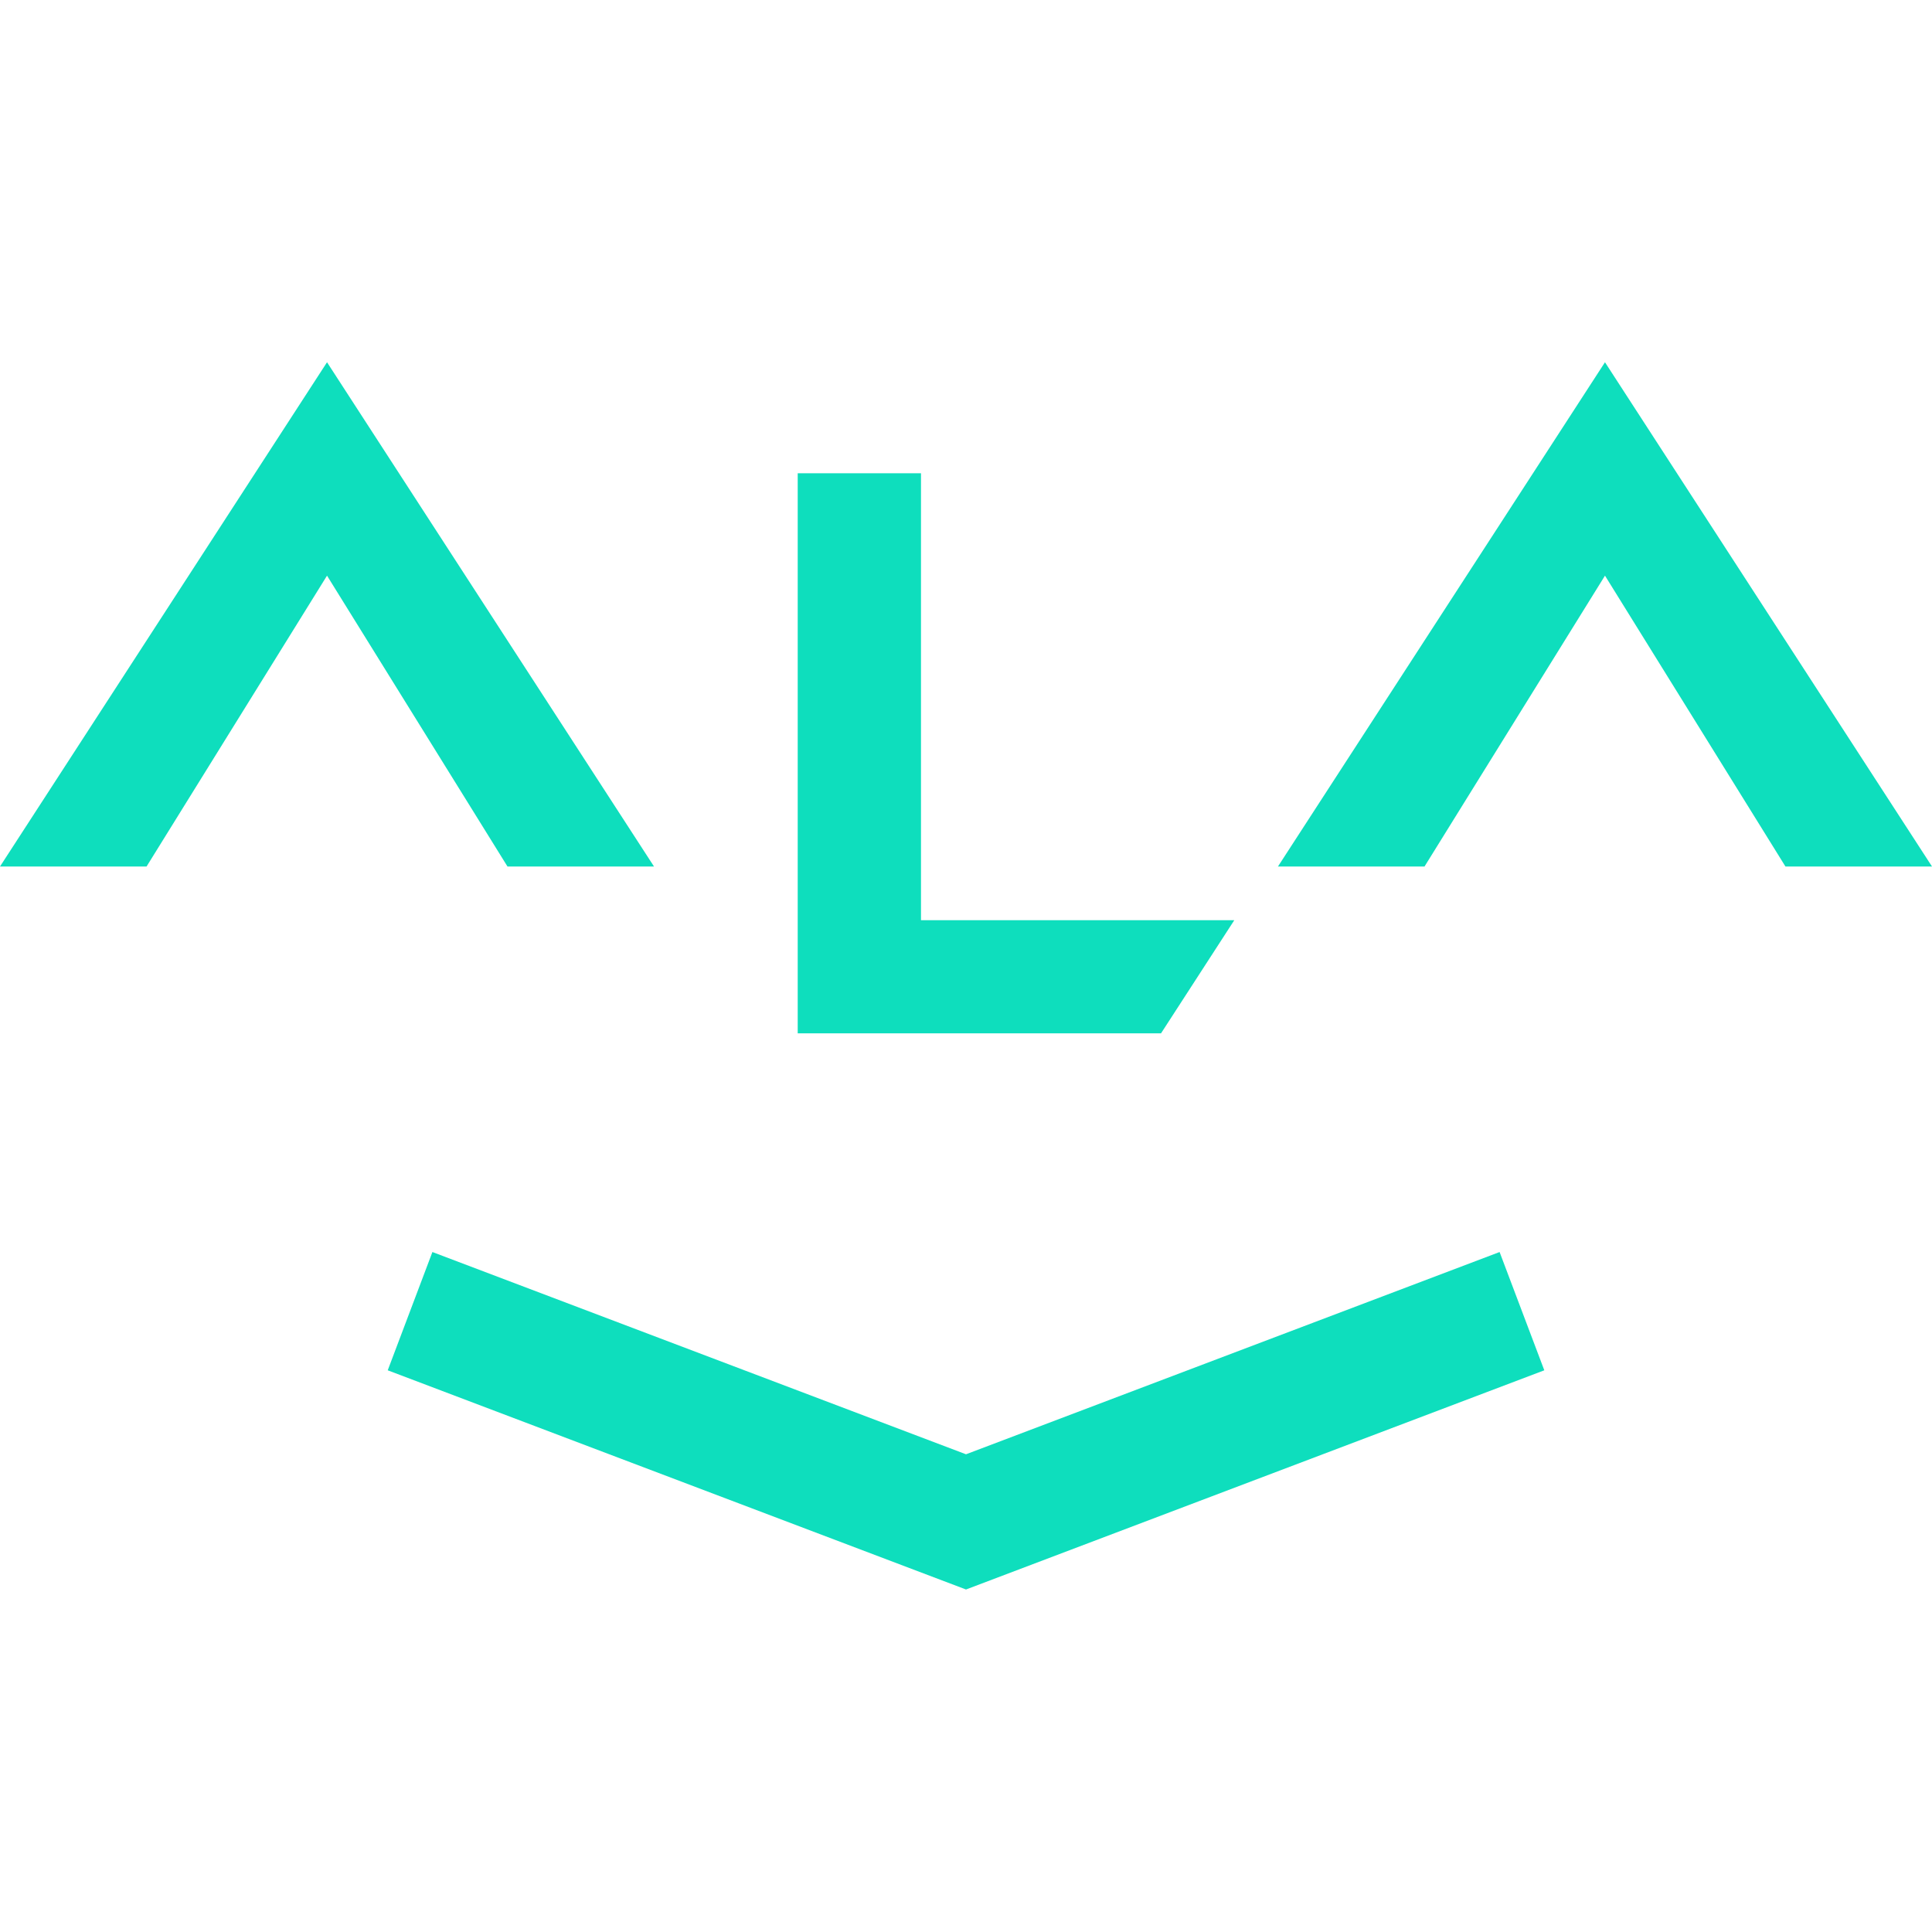
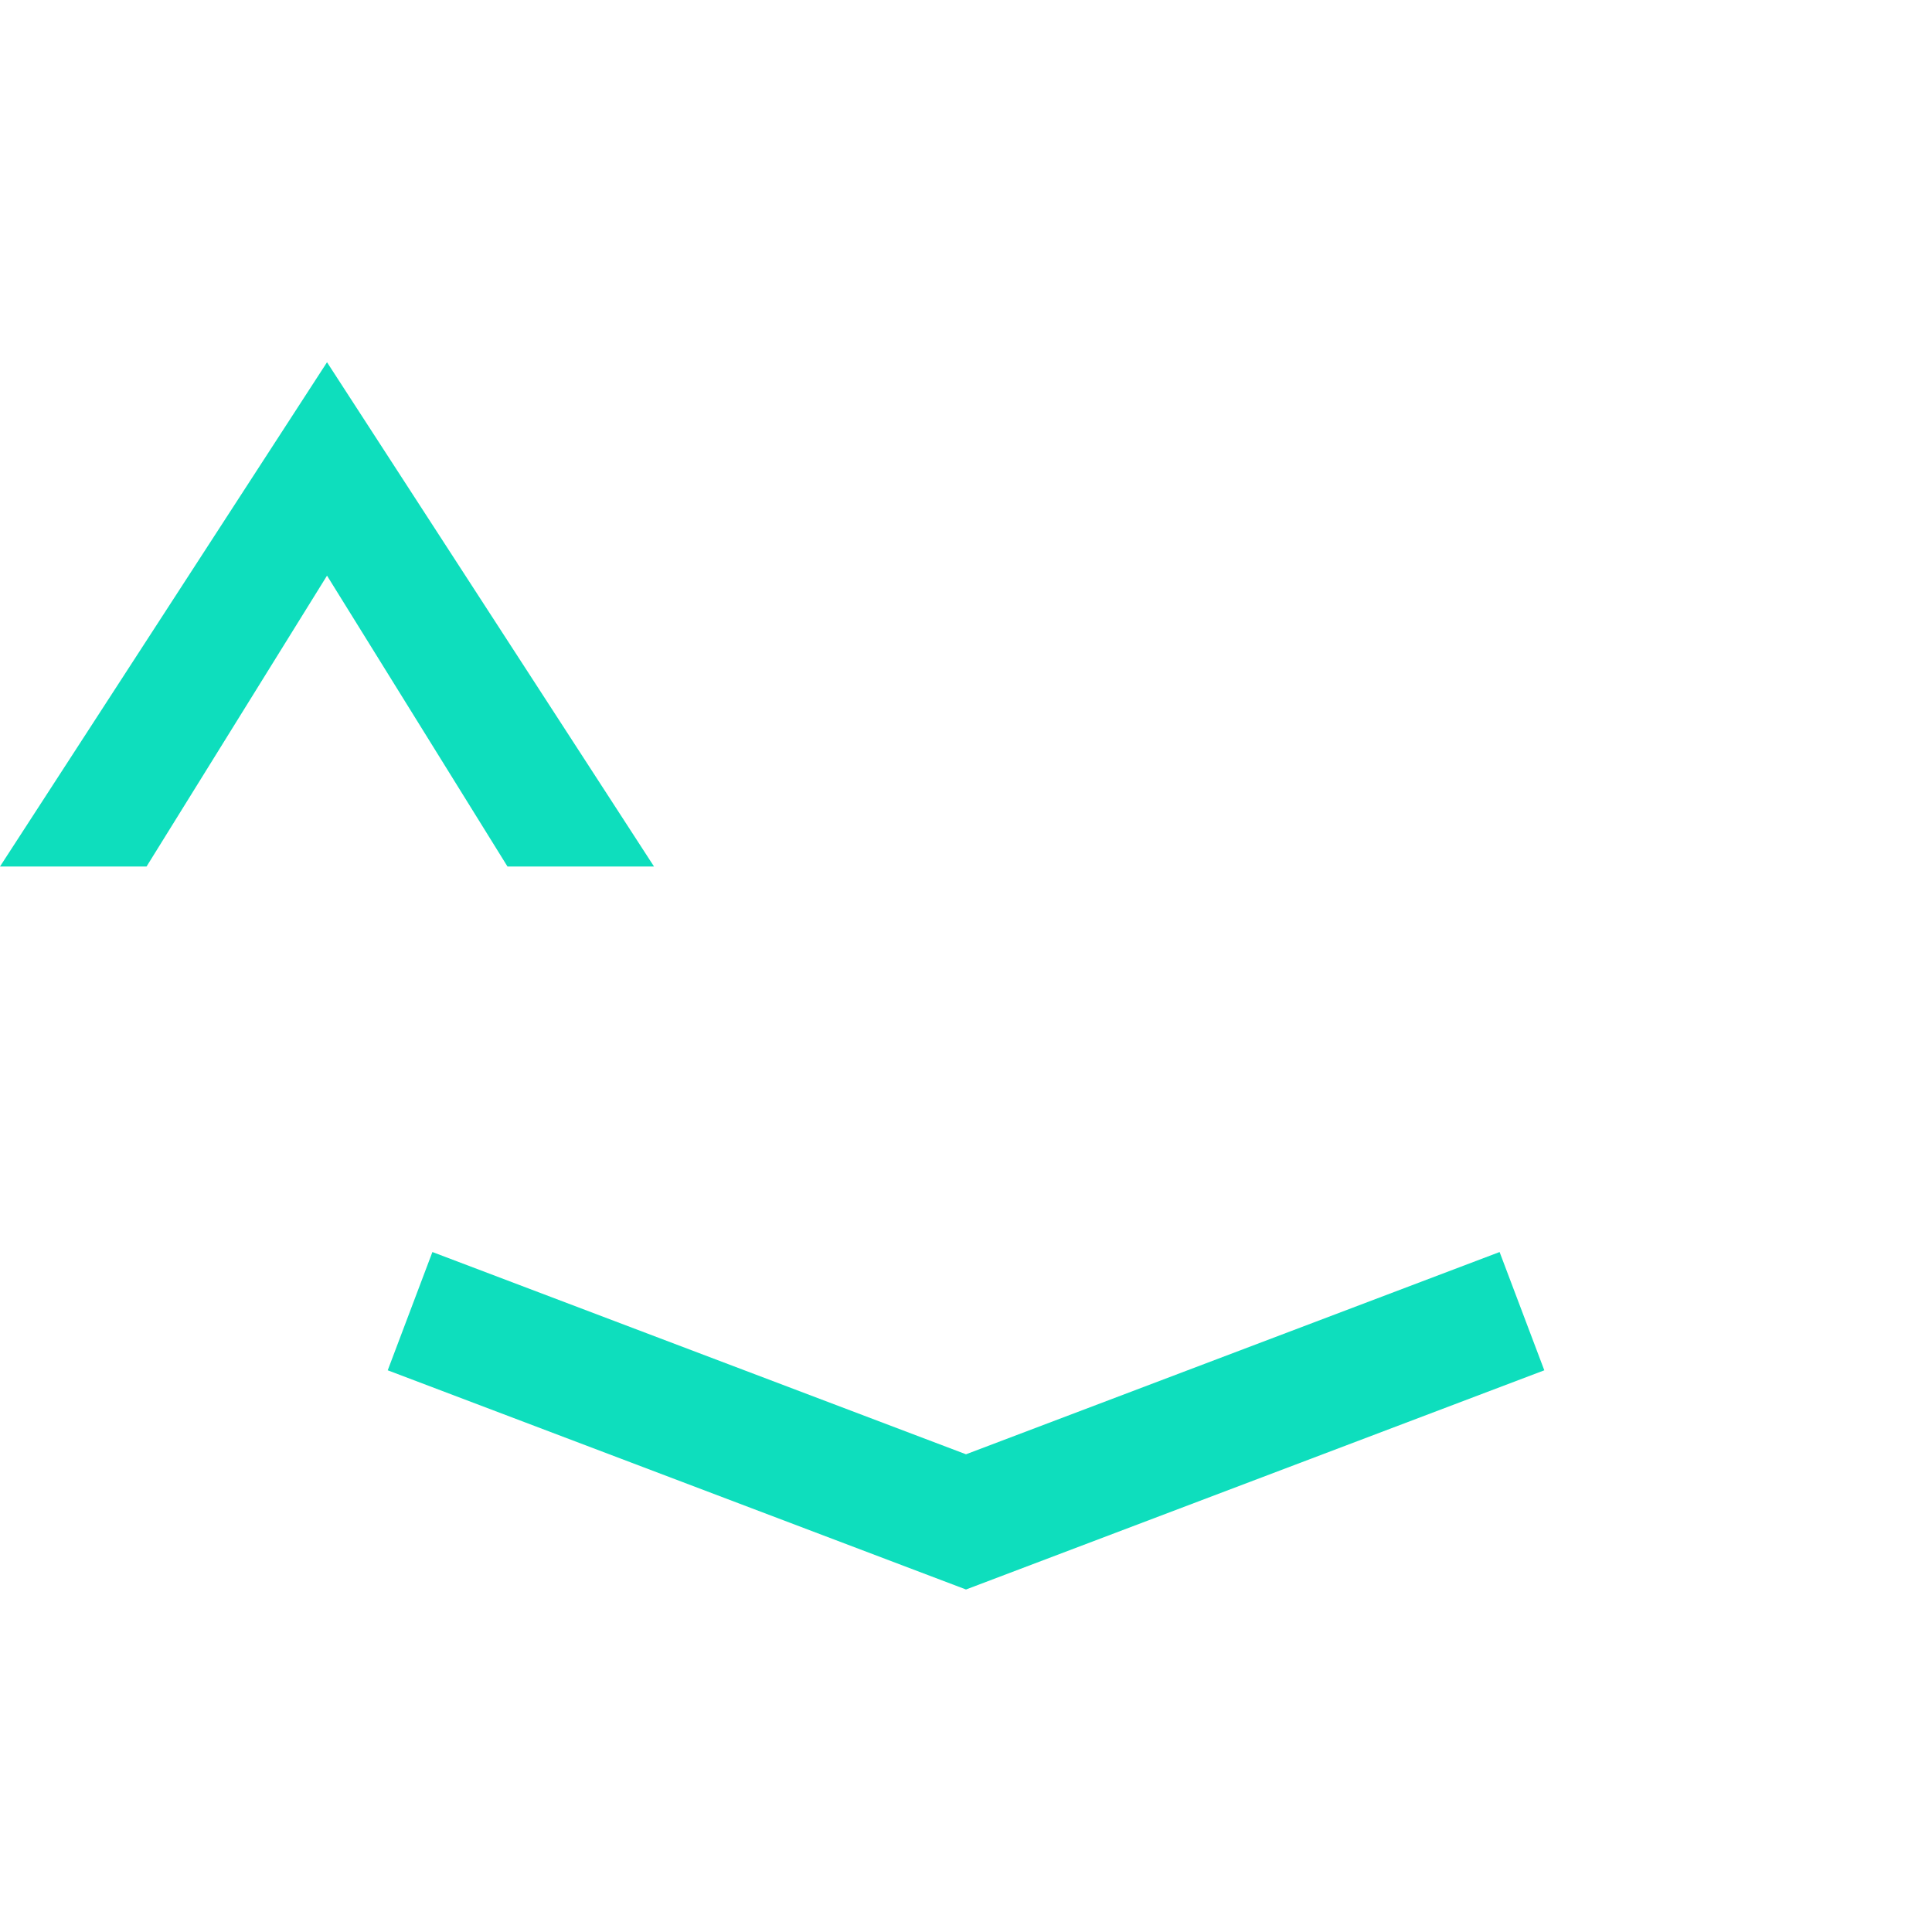
<svg xmlns="http://www.w3.org/2000/svg" width="64" height="64" viewBox="0 0 64 64" fill="none">
  <path d="M21.665 28.704L10.833 12L0 28.704H4.855L10.833 19.069L16.811 28.704H21.665Z" fill="#0EDEBD" />
-   <path d="M64 28.704L53.167 12L42.334 28.704H47.189L53.167 19.069L59.145 28.704H64Z" fill="#0EDEBD" />
-   <path d="M30.509 30.482V15.677H26.425V34.231H38.46L40.888 30.482H30.509Z" fill="#0EDEBD" />
  <path d="M32 52.654L12.844 45.393L14.324 41.475L32 48.175L49.676 41.475L51.157 45.393L32 52.654Z" fill="#0EDEBD" />
</svg>